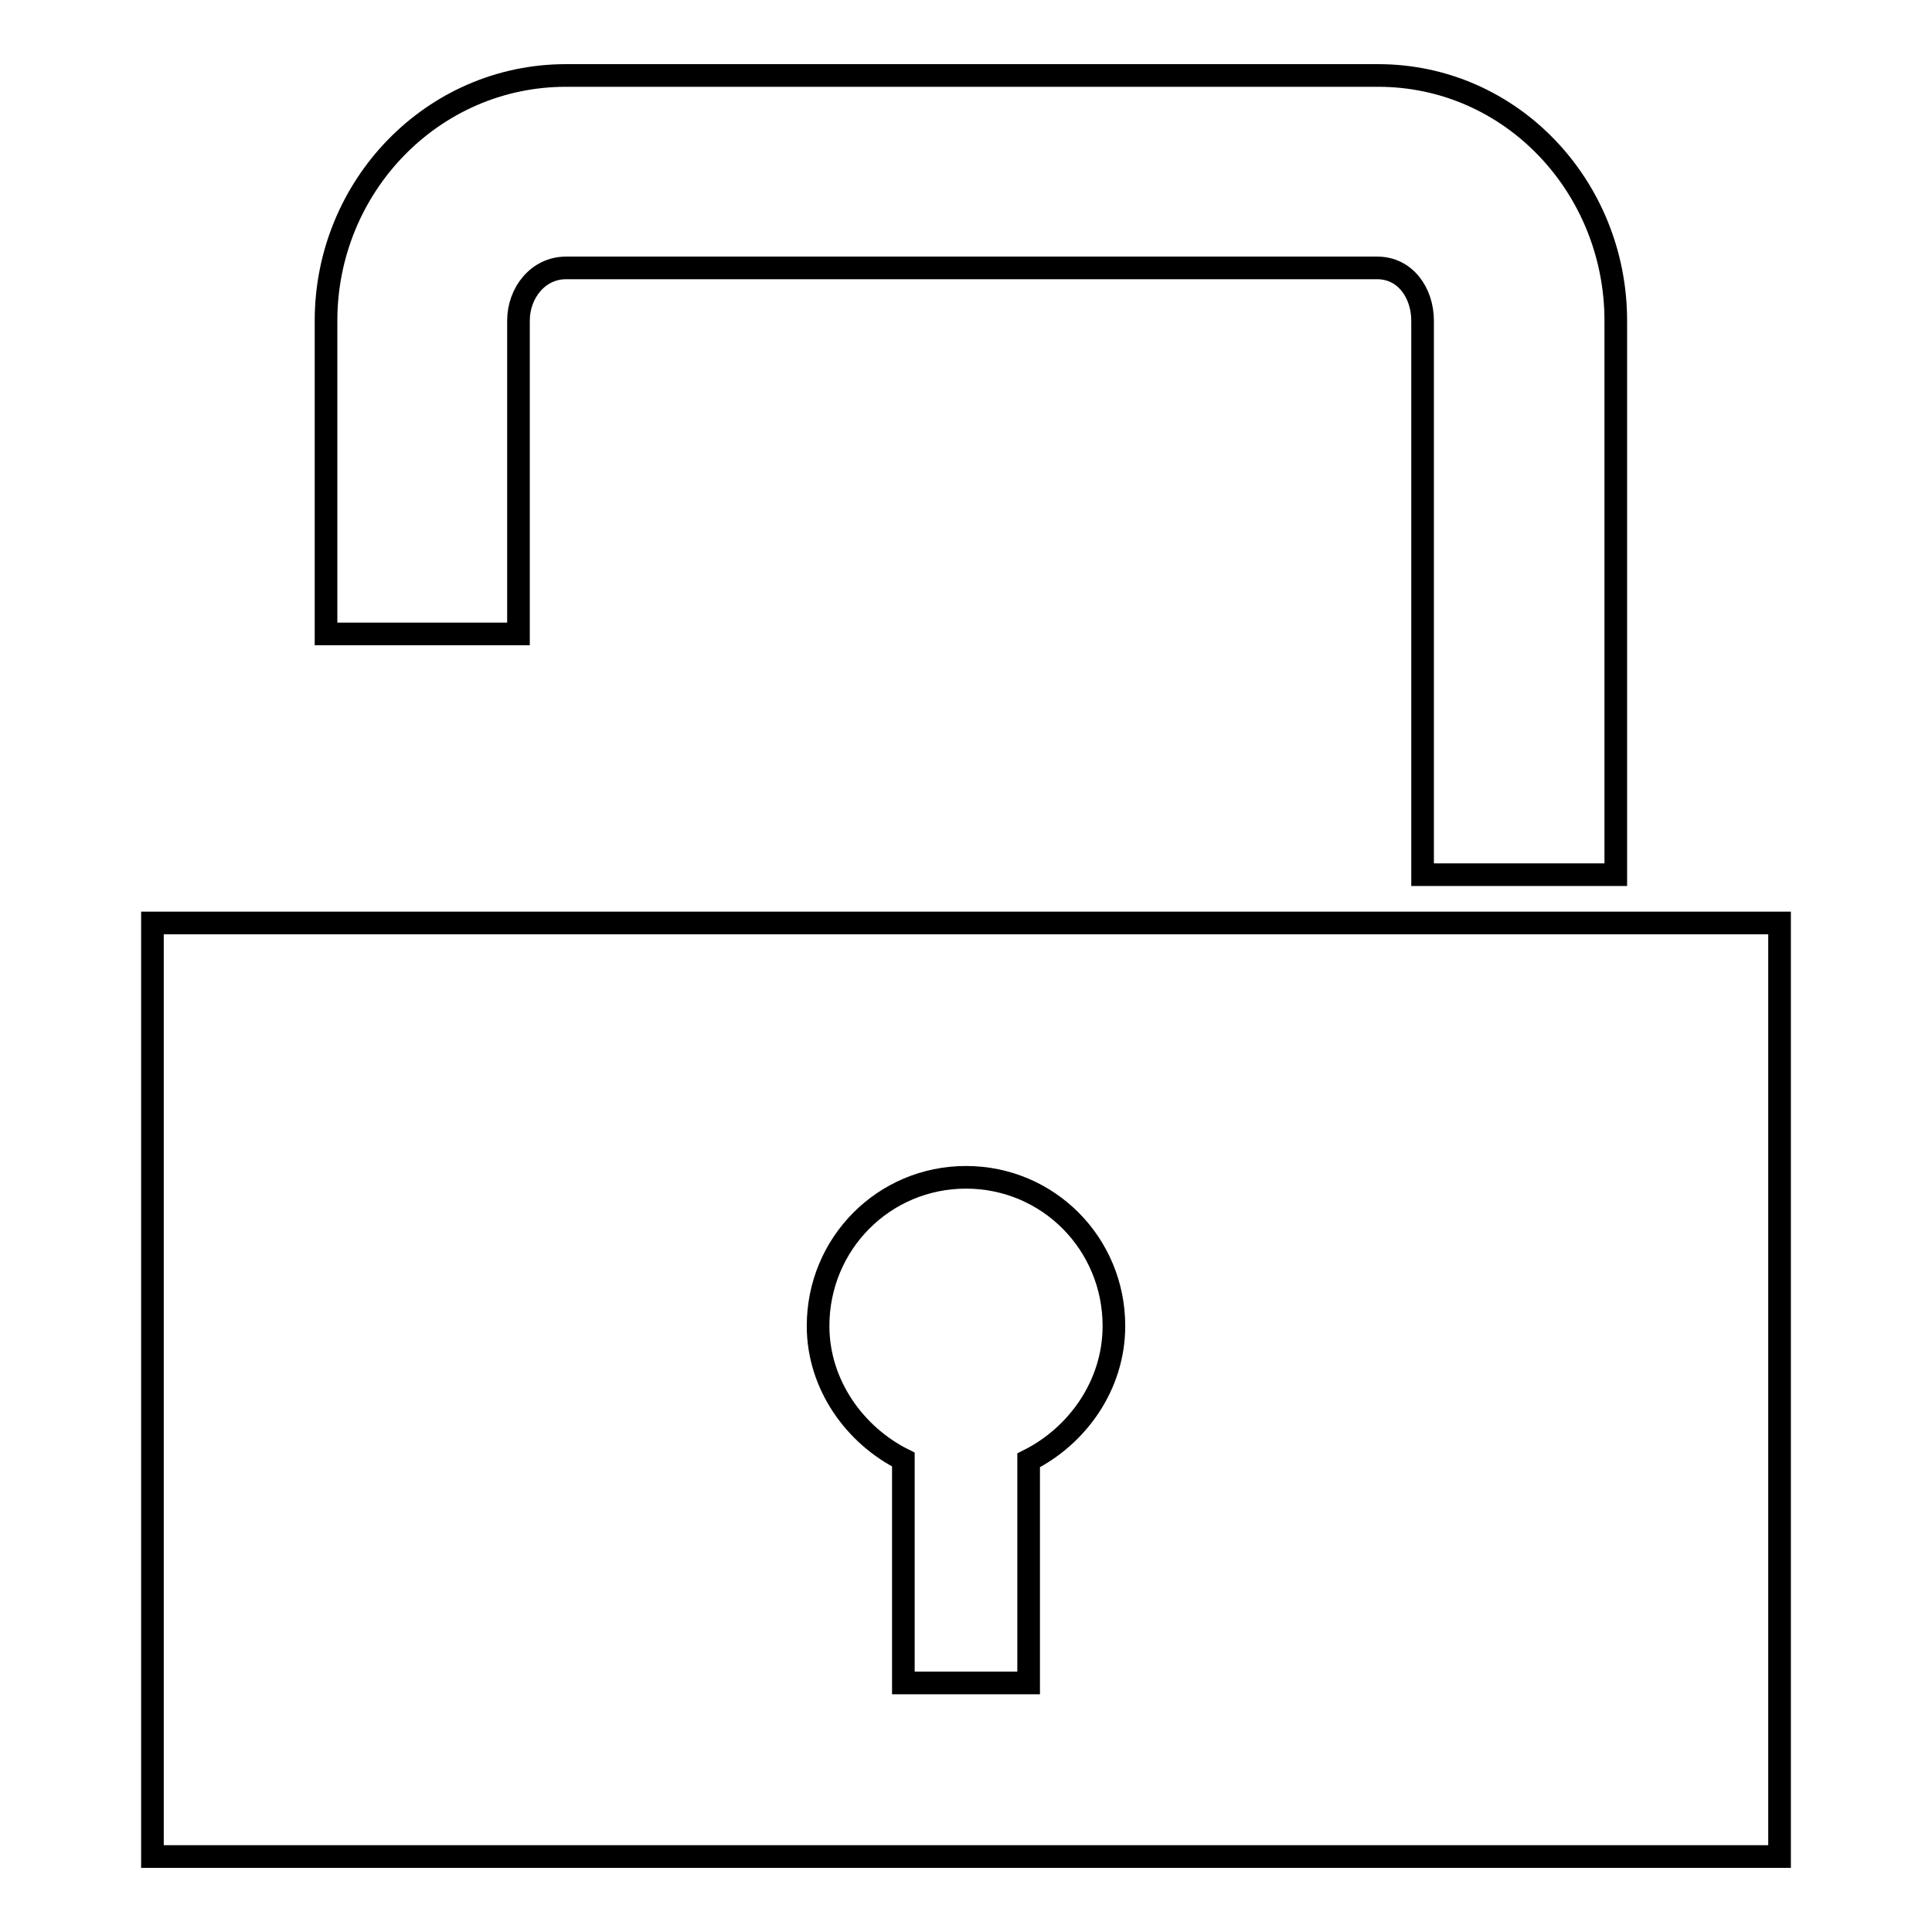
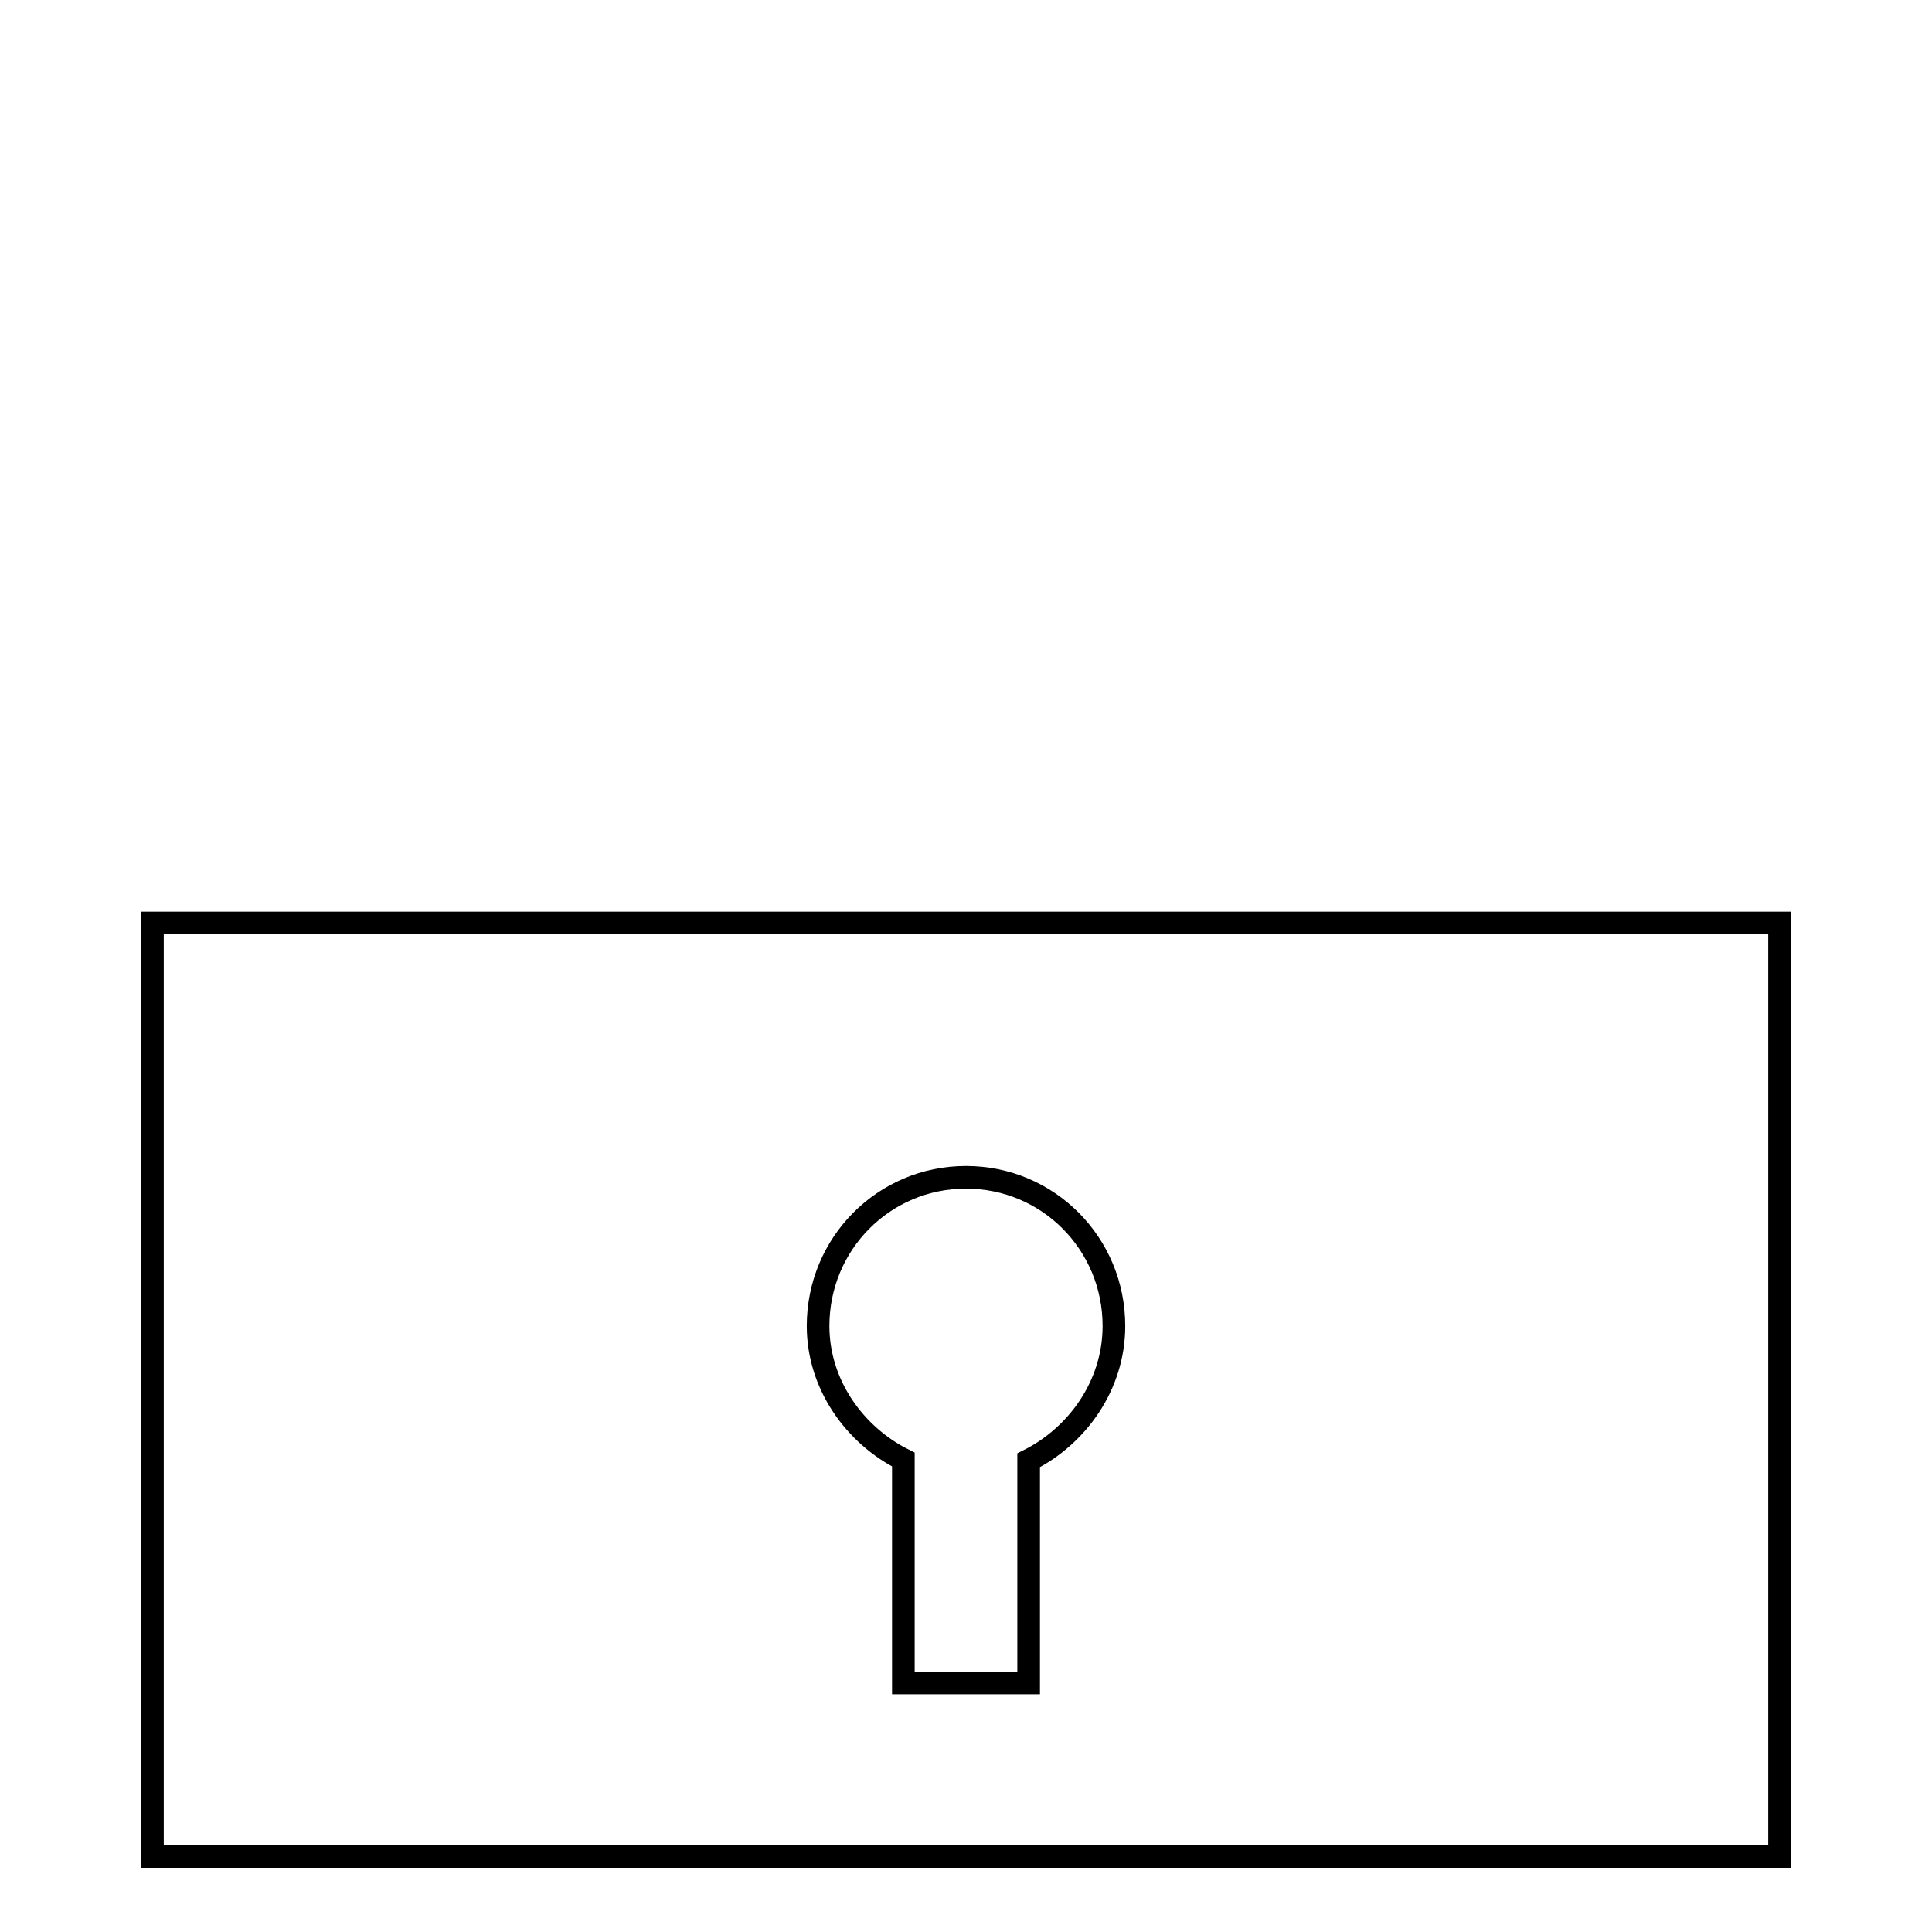
<svg xmlns="http://www.w3.org/2000/svg" version="1.1" x="0px" y="0px" viewBox="0 0 256 256" enable-background="new 0 0 256 256" xml:space="preserve">
  <g>
    <g>
      <g>
        <g>
-           <path stroke-width="3" fill-opacity="0" stroke="#000000" d="M214.1,115.9V42.5c0-17.7-13.8-32.5-31.5-32.5H75c-17.7,0-31.8,14.7-31.8,32.5V84h25.5V42.5c0-3.7,2.6-7,6.3-7h107.5c3.7,0,6,3.3,6,7v73.4L214.1,115.9L214.1,115.9z" />
          <path stroke-width="3" fill-opacity="0" stroke="#000000" d="M188.6,122.3H20.2V246h215.6V122.3h-21.7H188.6z M136.3,193.5V223h-16.6v-29.6c-6.4-3.2-11.3-9.9-11.3-17.7c0-10.9,8.7-19.7,19.6-19.7c10.9,0,19.6,8.8,19.6,19.7C147.6,183.6,142.7,190.3,136.3,193.5z" />
        </g>
      </g>
      <g />
      <g />
      <g />
      <g />
      <g />
      <g />
      <g />
      <g />
      <g />
      <g />
      <g />
      <g />
      <g />
      <g />
      <g />
    </g>
  </g>
</svg>